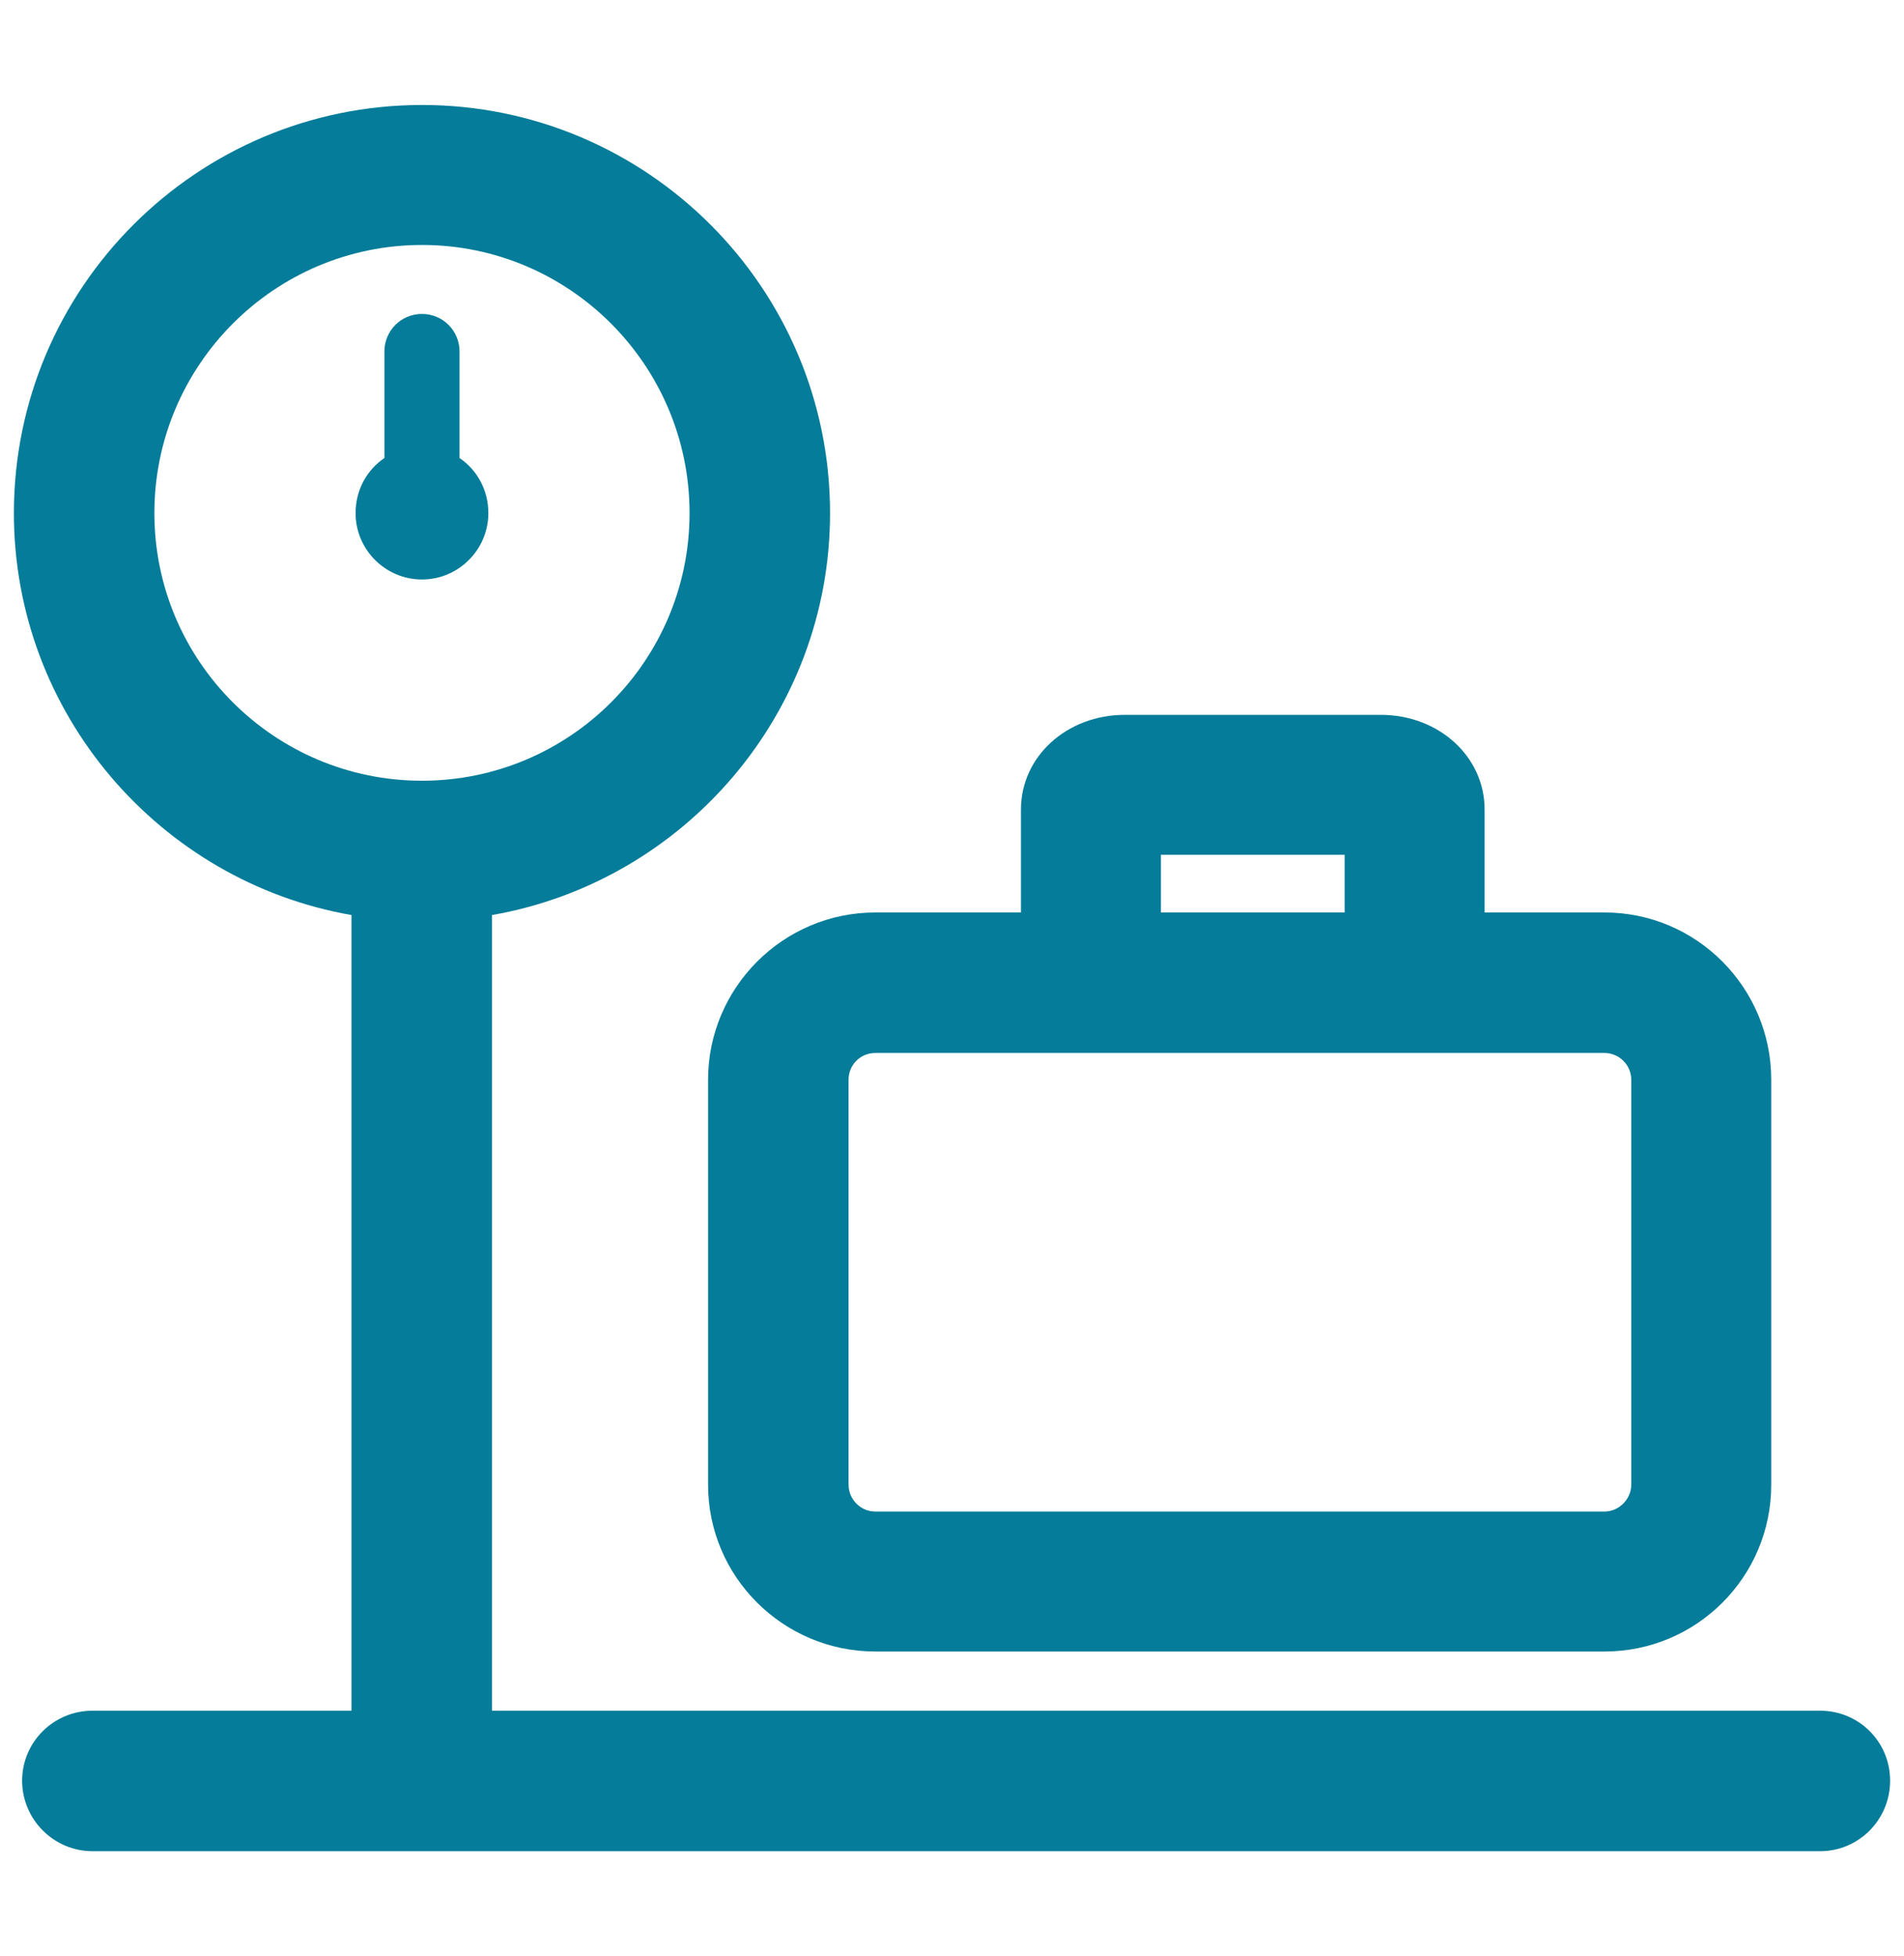
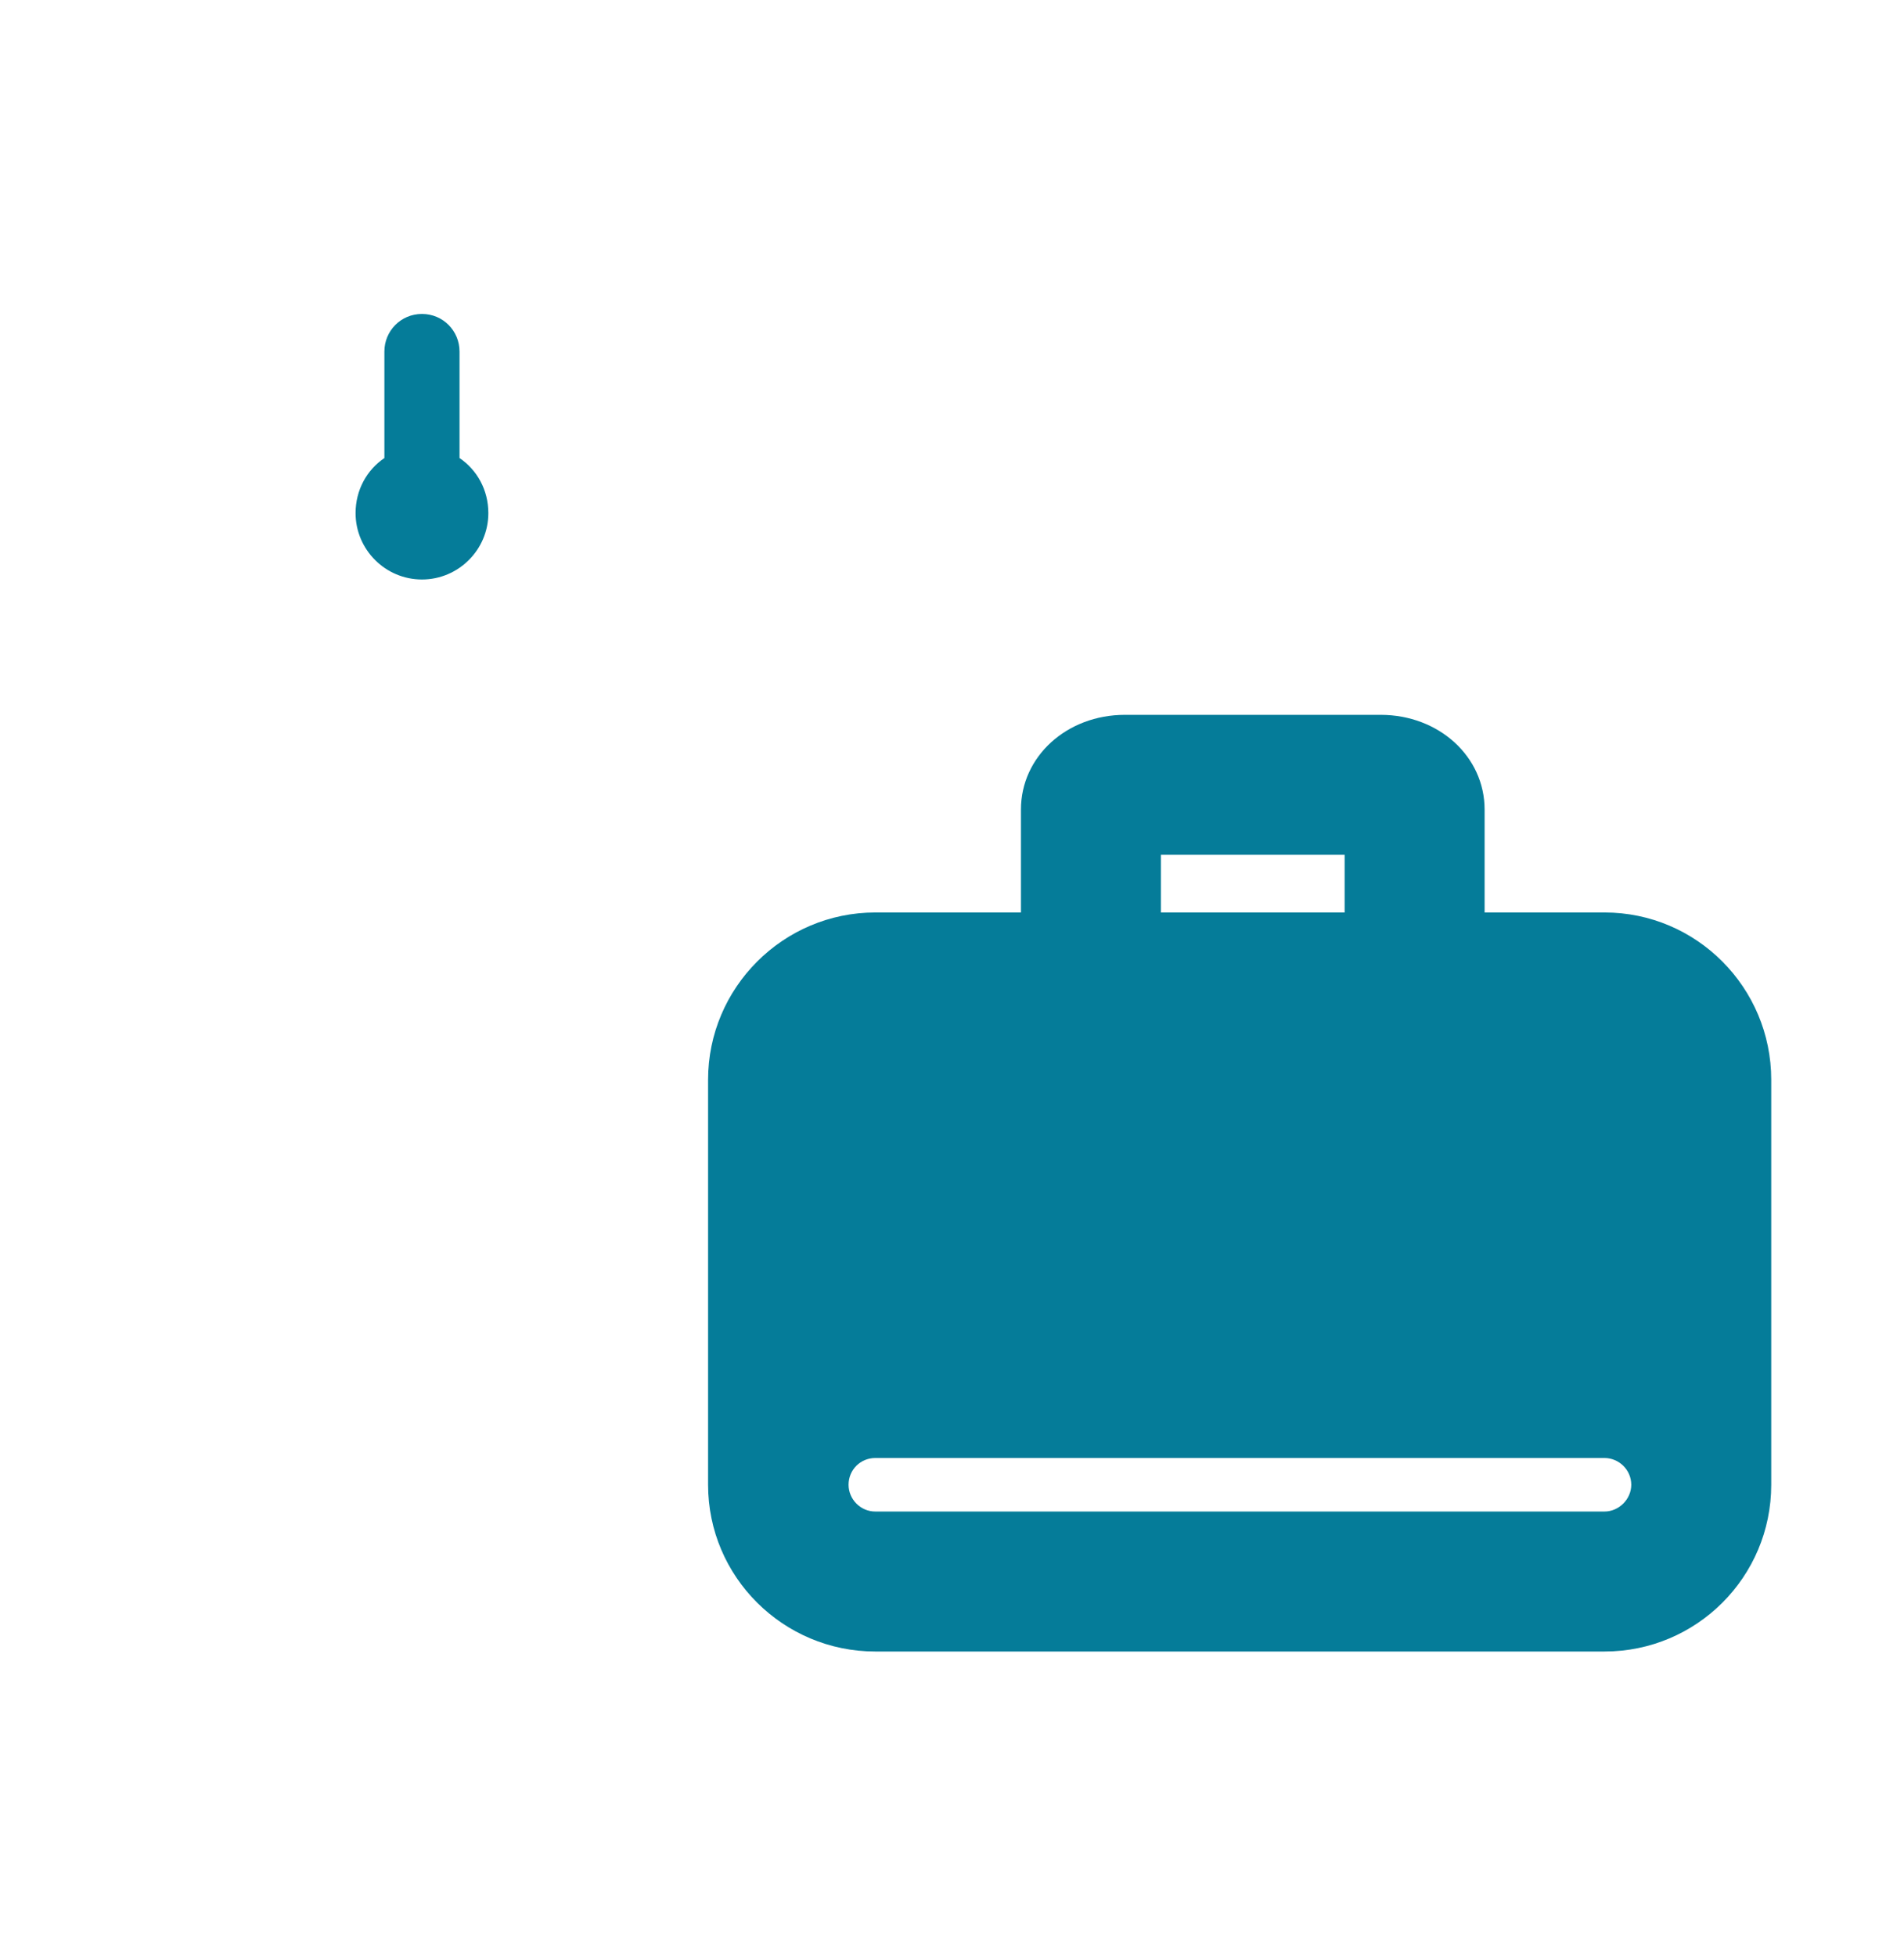
<svg xmlns="http://www.w3.org/2000/svg" id="Layer_1" data-name="Layer 1" viewBox="0 0 37 38">
  <defs>
    <style>
      .cls-1 {
        fill: #057c99;
      }
    </style>
  </defs>
  <g>
-     <path class="cls-1" d="m35.37,33.24H9.56v-15.46c3.73-.65,6.57-3.91,6.57-7.81,0-4.38-3.56-7.93-7.93-7.93S.27,5.59.27,9.97c0,3.9,2.84,7.16,6.56,7.81v15.46H1.8c-.76,0-1.37.61-1.37,1.36s.61,1.37,1.37,1.37h33.57c.75,0,1.36-.61,1.36-1.37s-.61-1.36-1.36-1.36ZM3,9.97c0-2.87,2.33-5.21,5.2-5.21s5.2,2.34,5.2,5.21-2.33,5.2-5.2,5.2-5.2-2.33-5.2-5.2Z" />
    <path class="cls-1" d="m9.49,9.97c0,.71-.58,1.29-1.29,1.29s-1.29-.58-1.29-1.29c0-.45.22-.84.56-1.07v-2.07c0-.4.32-.73.73-.73s.73.33.73.73v2.07c.34.23.56.62.56,1.07Z" />
  </g>
-   <path class="cls-1" d="m31.18,17.73h-2.33v-2c0-1.03-.89-1.84-2.02-1.84h-4.97c-1.13,0-2.02.81-2.02,1.84v2h-2.83c-1.79,0-3.25,1.46-3.25,3.25v7.87c0,1.79,1.46,3.24,3.25,3.24h14.17c1.79,0,3.24-1.45,3.24-3.24v-7.87c0-1.79-1.45-3.25-3.24-3.25Zm-8.62-1.12h3.57v1.12h-3.57v-1.12Zm9.14,12.24c0,.28-.24.52-.52.52h-14.17c-.29,0-.52-.24-.52-.52v-7.87c0-.29.23-.52.52-.52h14.17c.28,0,.52.23.52.52v7.87Z" />
+   <path class="cls-1" d="m31.18,17.73h-2.33v-2c0-1.03-.89-1.84-2.02-1.84h-4.97c-1.13,0-2.02.81-2.02,1.84v2h-2.83c-1.79,0-3.25,1.46-3.25,3.25v7.87c0,1.79,1.46,3.24,3.25,3.24h14.17c1.79,0,3.24-1.45,3.24-3.24v-7.87c0-1.79-1.45-3.25-3.24-3.25Zm-8.62-1.12h3.57v1.12h-3.57v-1.12Zm9.14,12.24c0,.28-.24.52-.52.52h-14.17c-.29,0-.52-.24-.52-.52c0-.29.23-.52.52-.52h14.17c.28,0,.52.23.52.52v7.87Z" />
</svg>